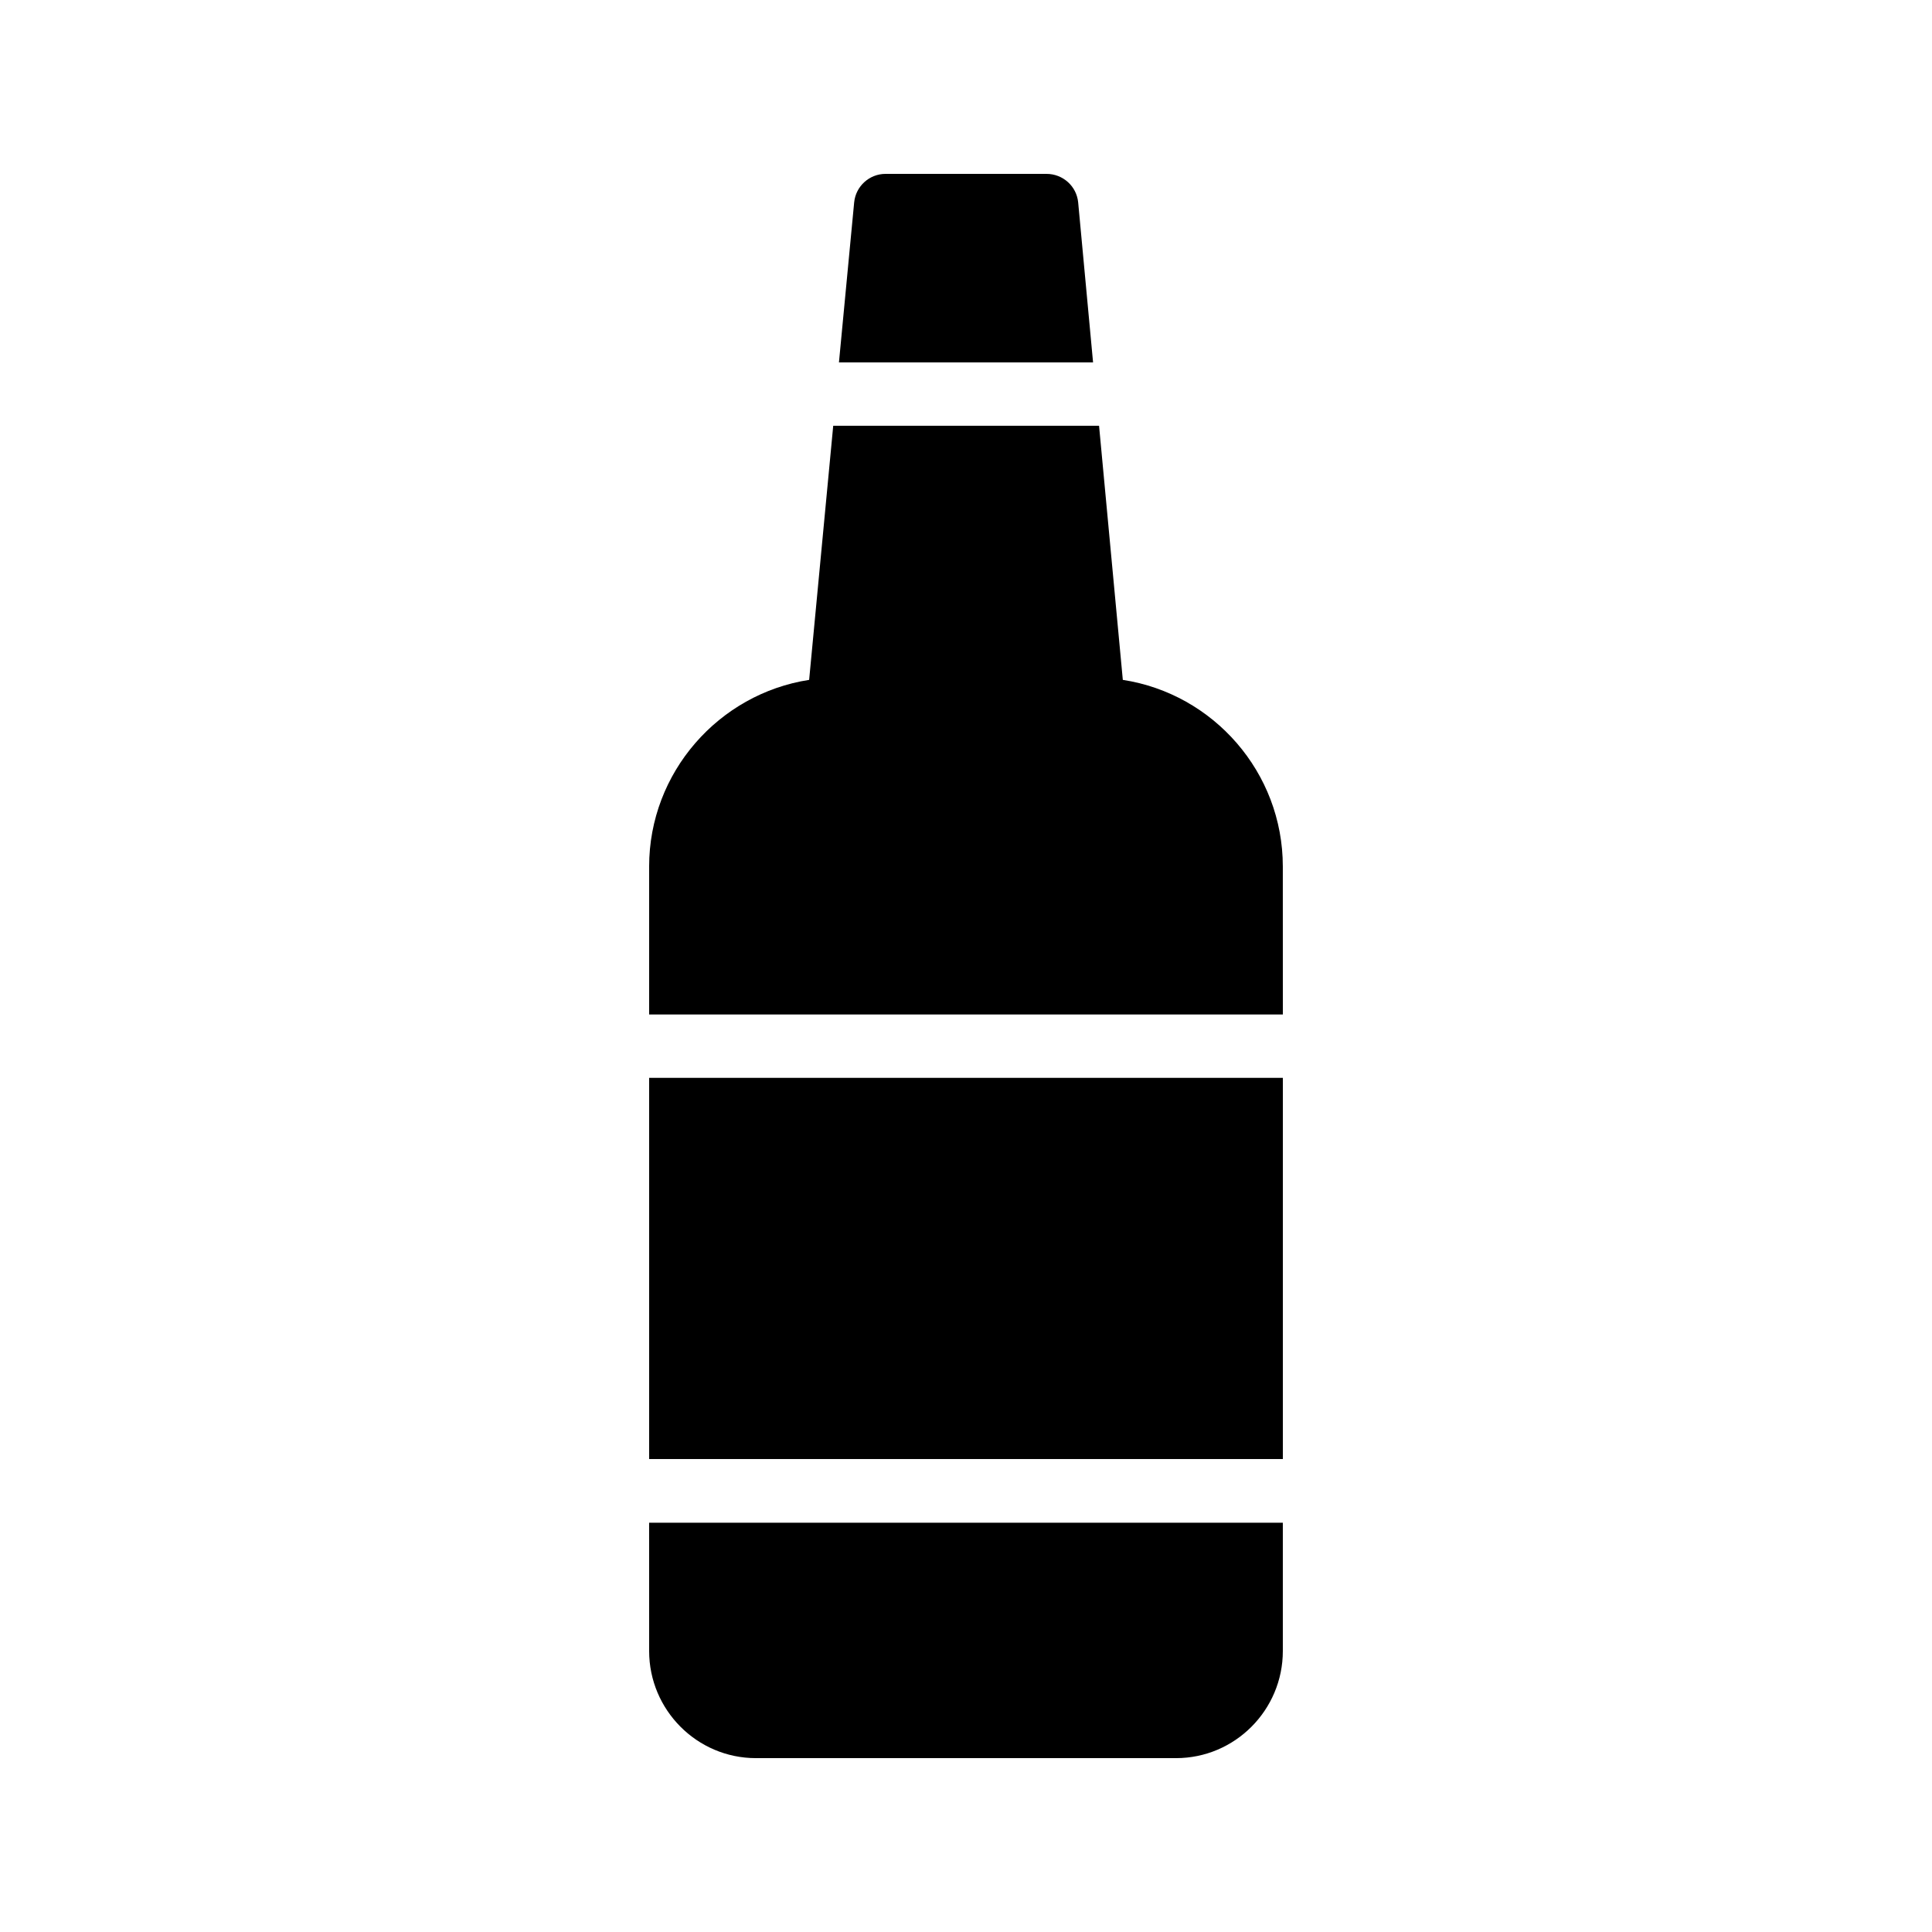
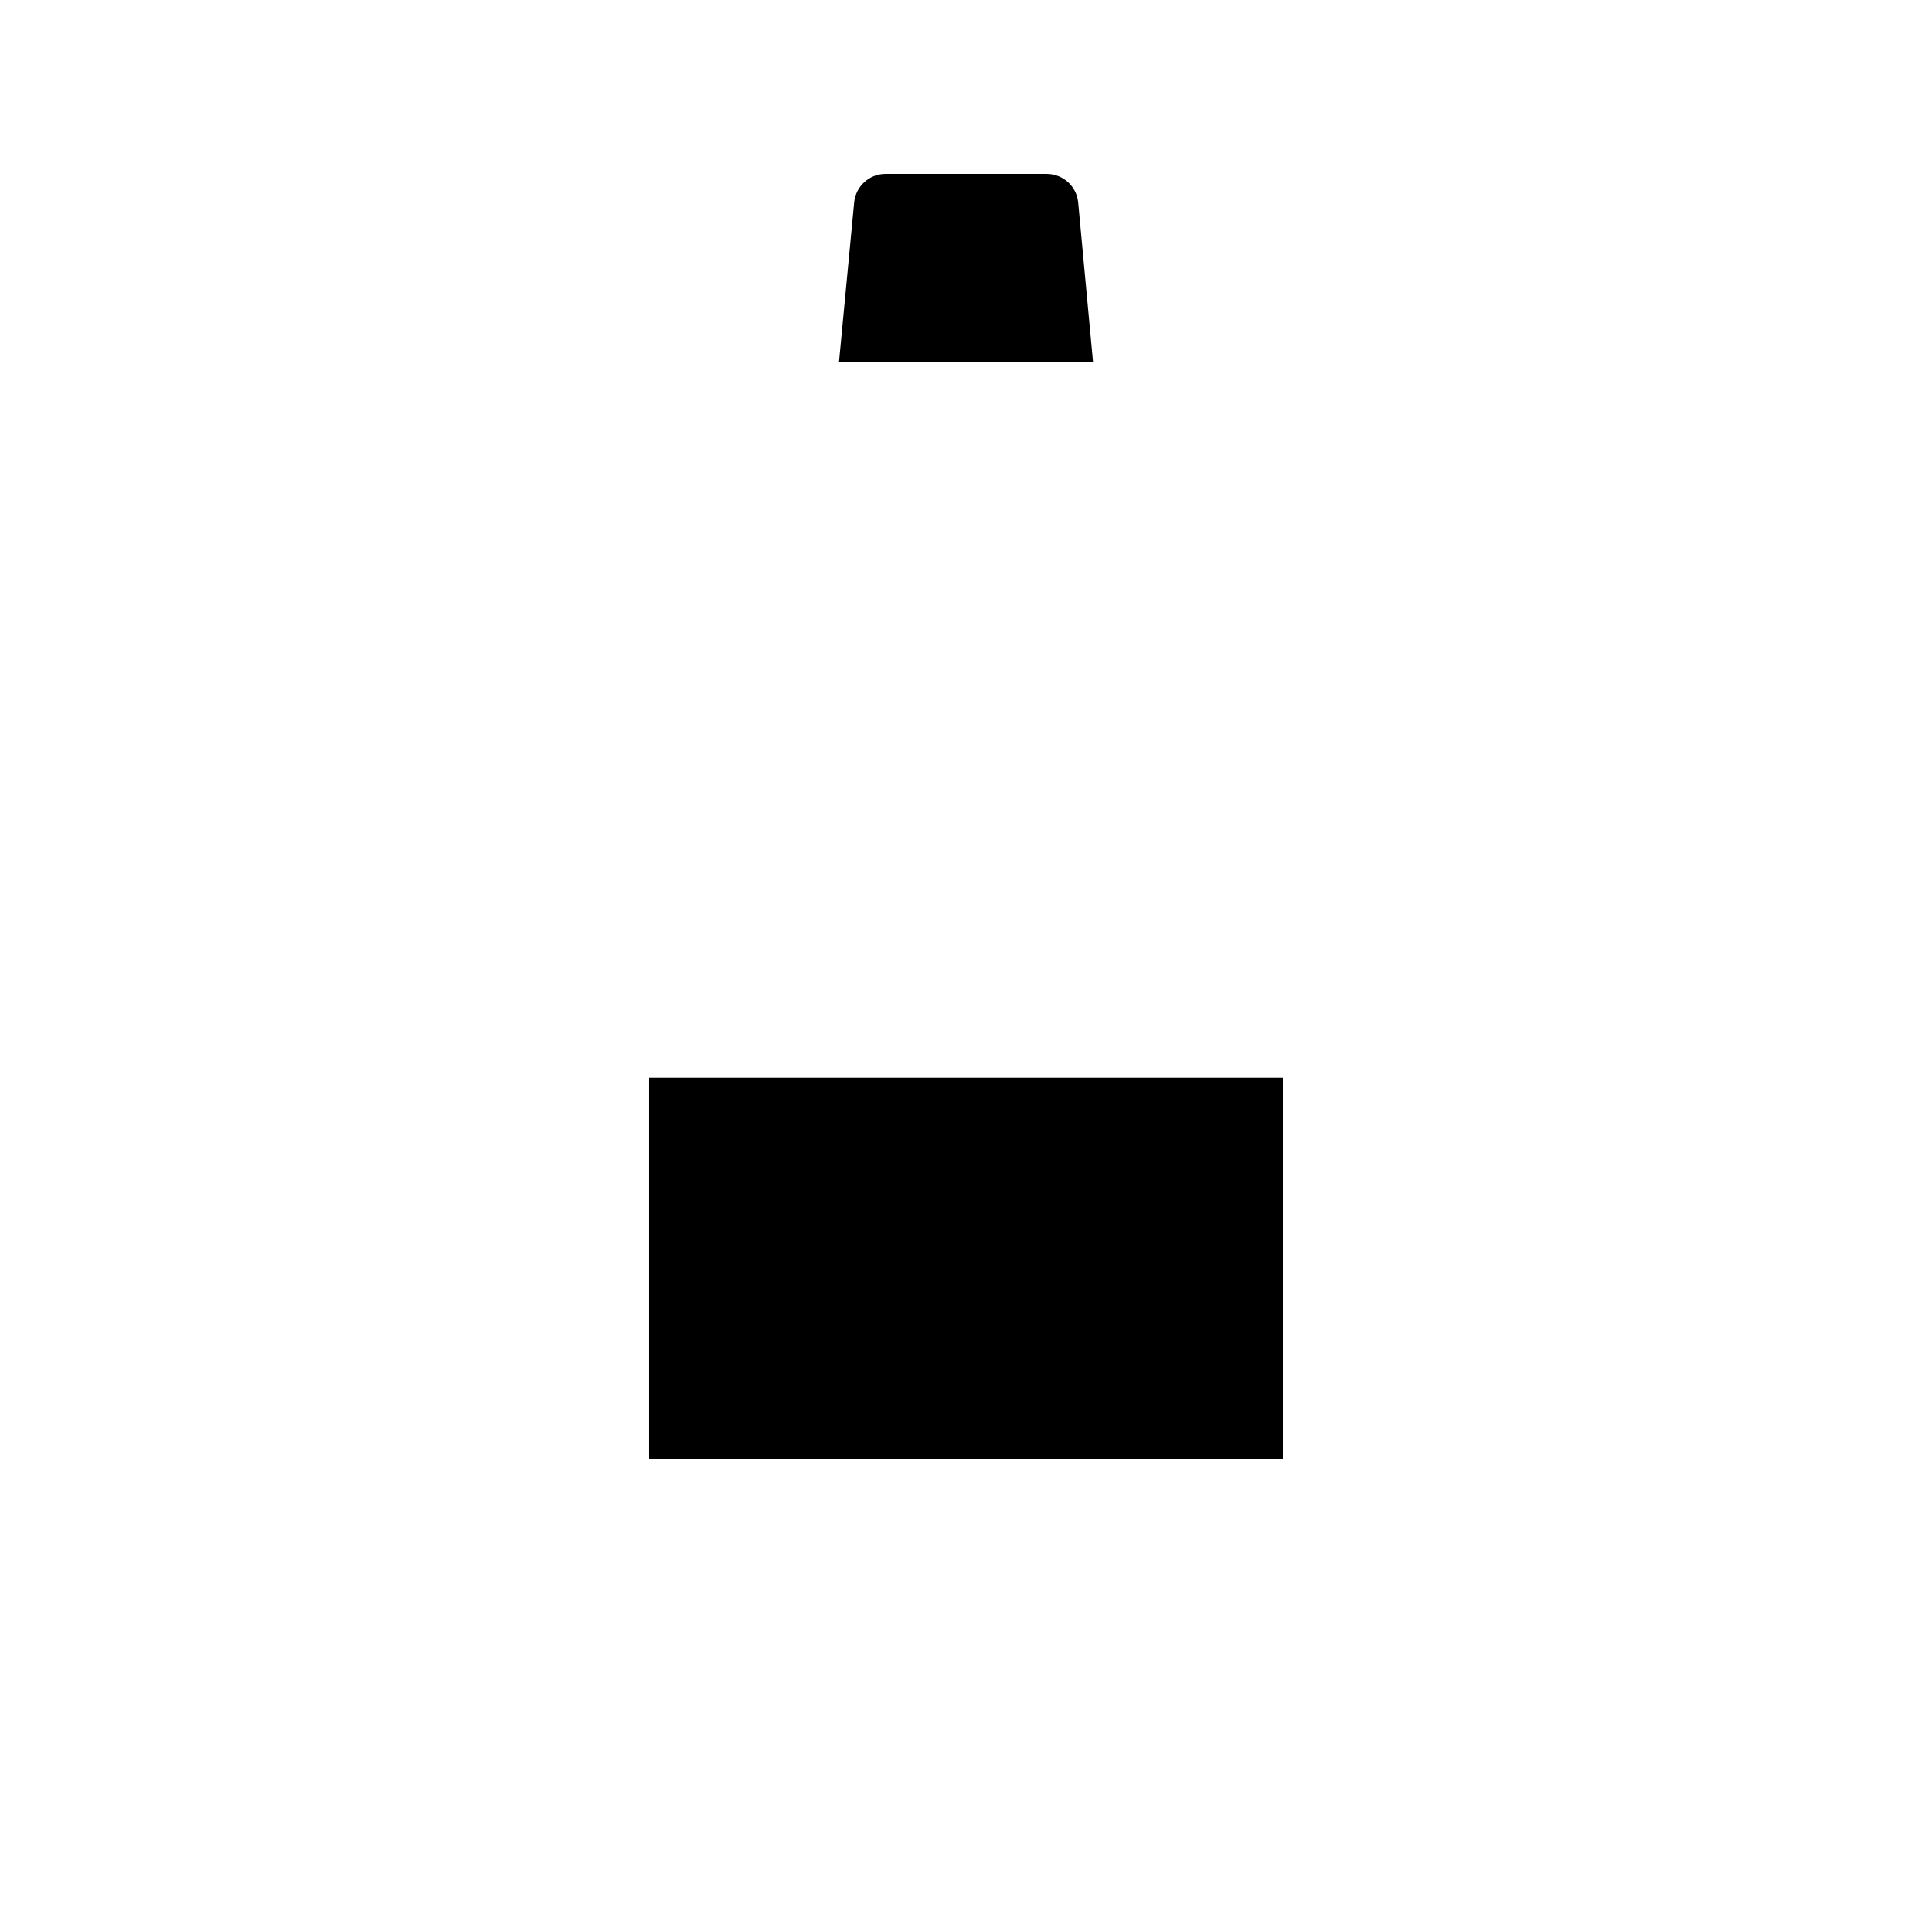
<svg xmlns="http://www.w3.org/2000/svg" fill="#000000" width="800px" height="800px" version="1.1" viewBox="144 144 512 512">
  <g>
-     <path d="m483.96 373.63c0-24.938-18.391-45.762-42.402-49.457l-6.297-67.344h-70.449l-6.383 67.344c-23.93 3.695-42.402 24.52-42.402 49.457v39.215h167.94z" />
    <path d="m316.03 429.64h167.94v101.02h-167.94z" />
    <path d="m421.33 190.08h-42.656c-4.281 0-7.894 3.273-8.312 7.559l-4.031 42.402h67.344l-3.949-42.402c-0.418-4.285-4.031-7.559-8.395-7.559z" />
-     <path d="m316.03 581.54c0 15.617 12.68 28.383 28.297 28.383h111.34c15.617 0 28.297-12.762 28.297-28.383v-34.008h-167.94z" />
  </g>
</svg>